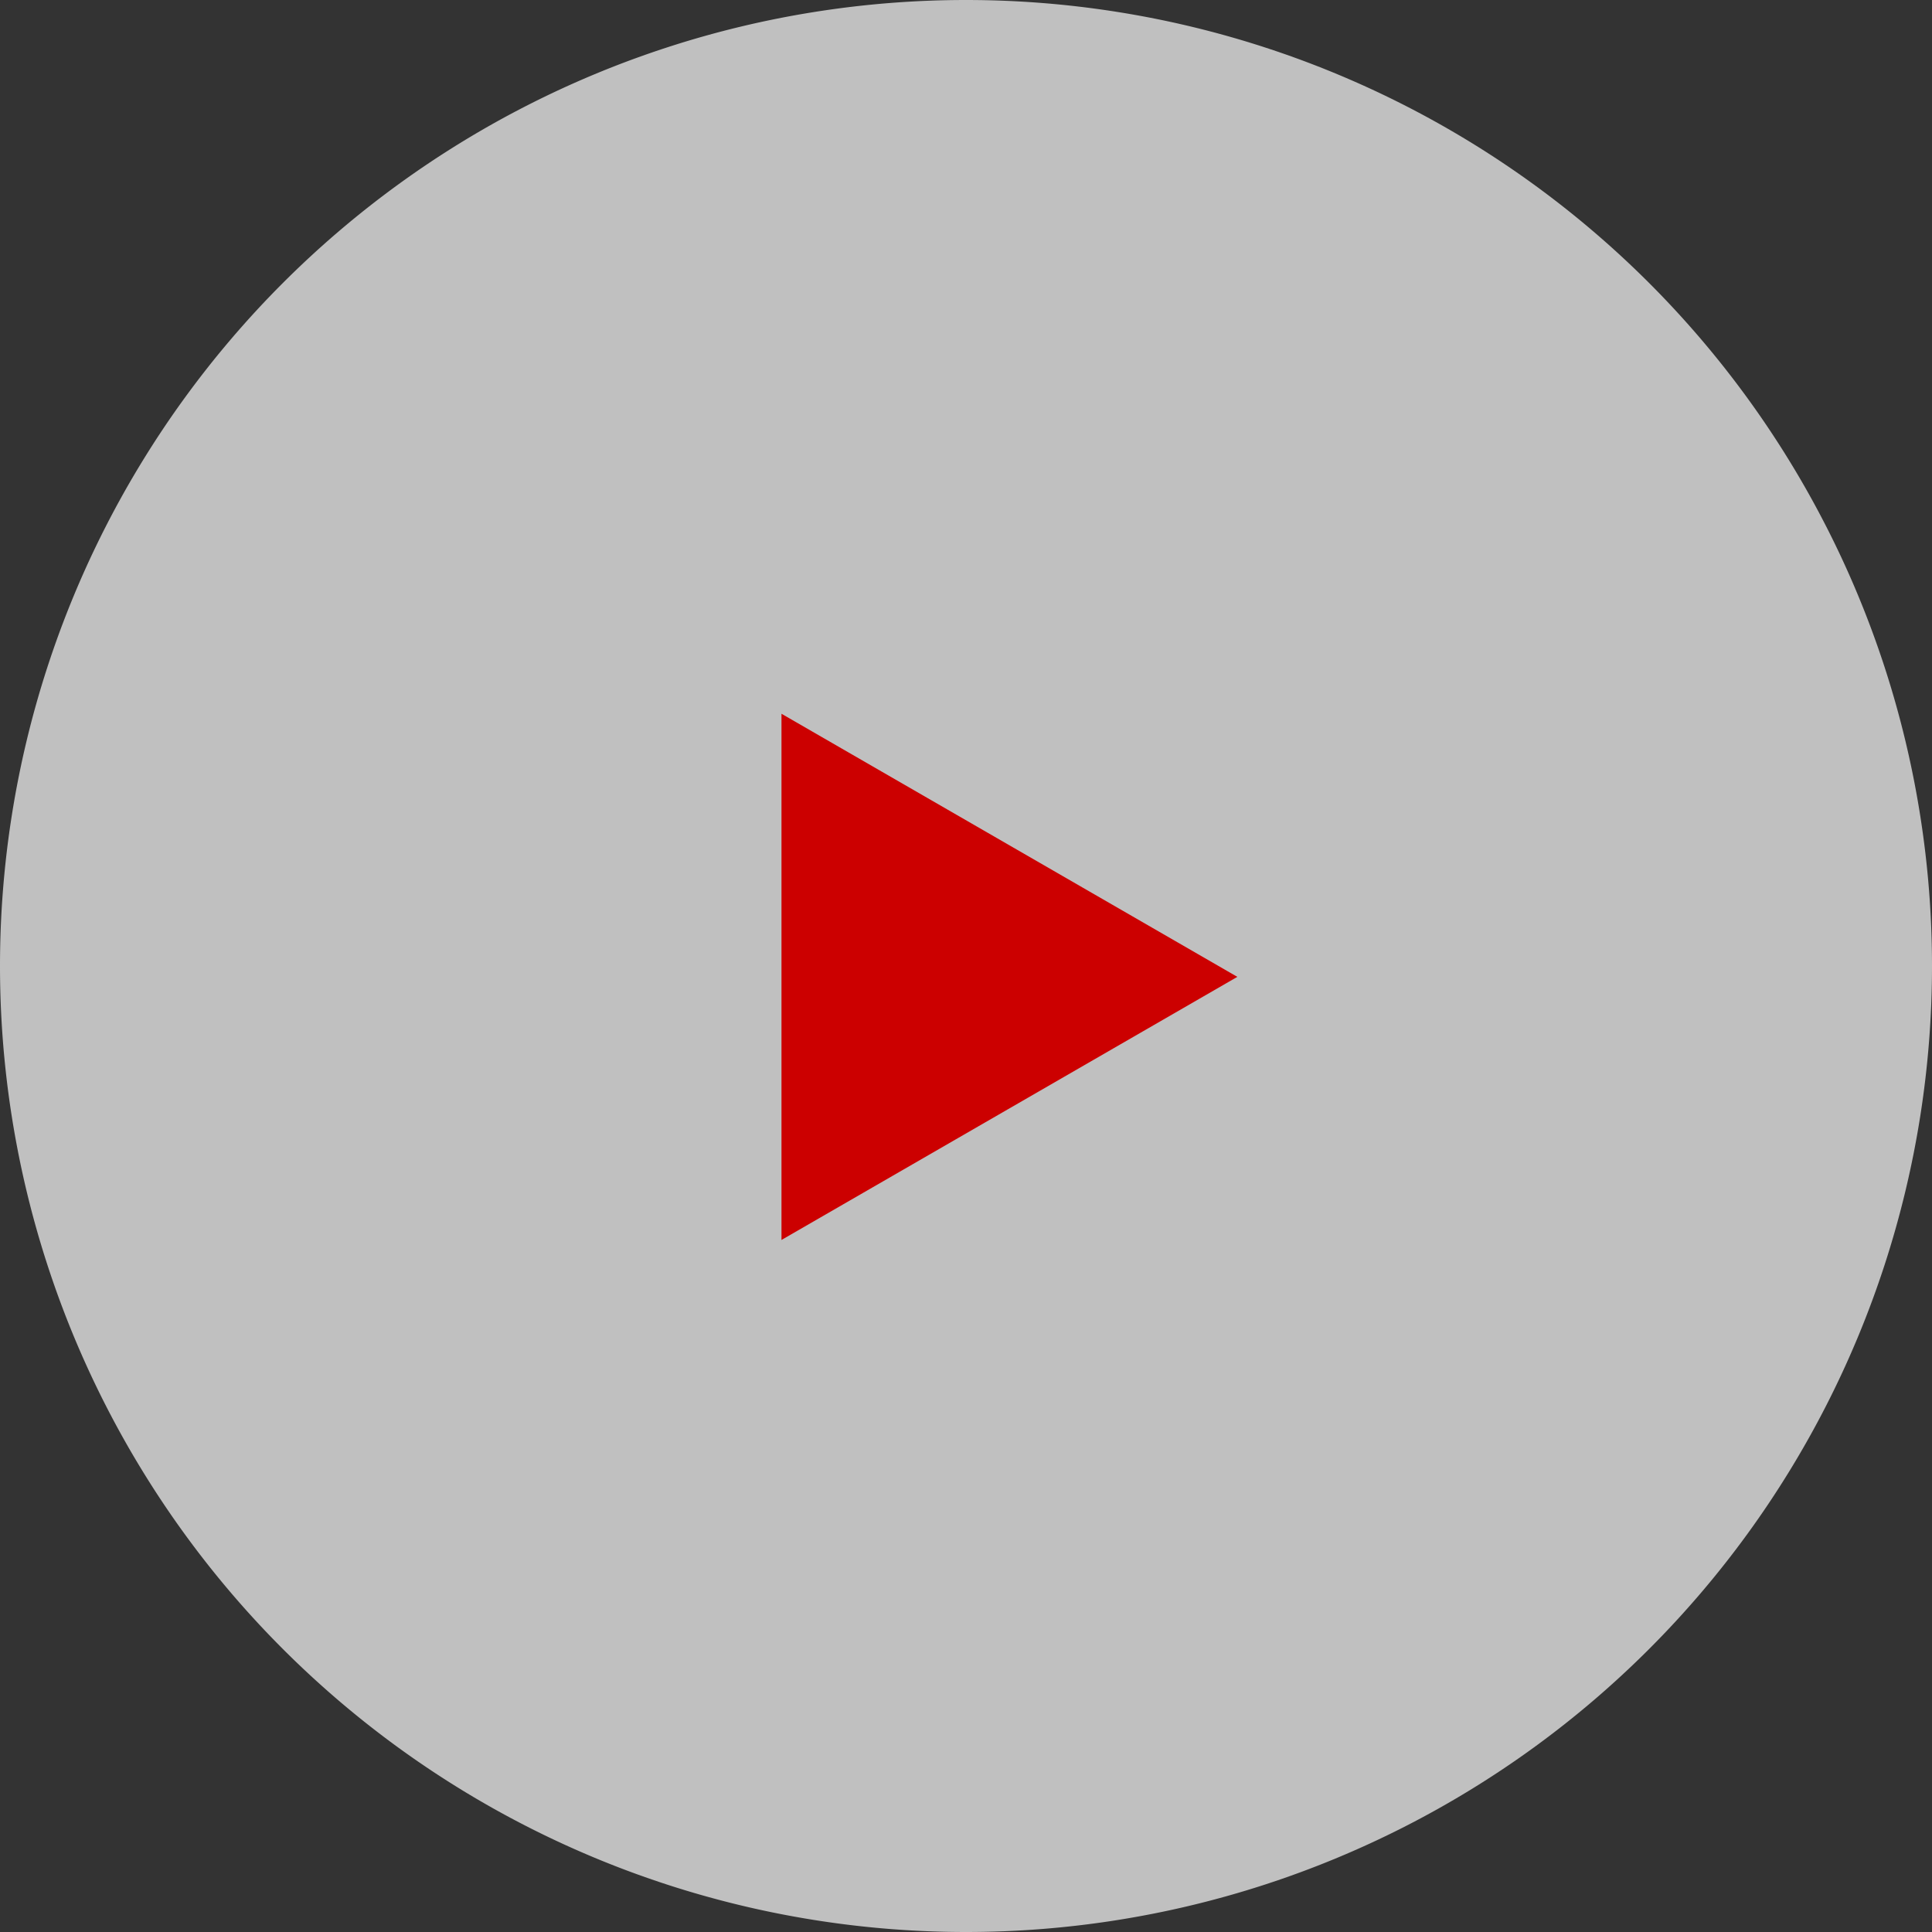
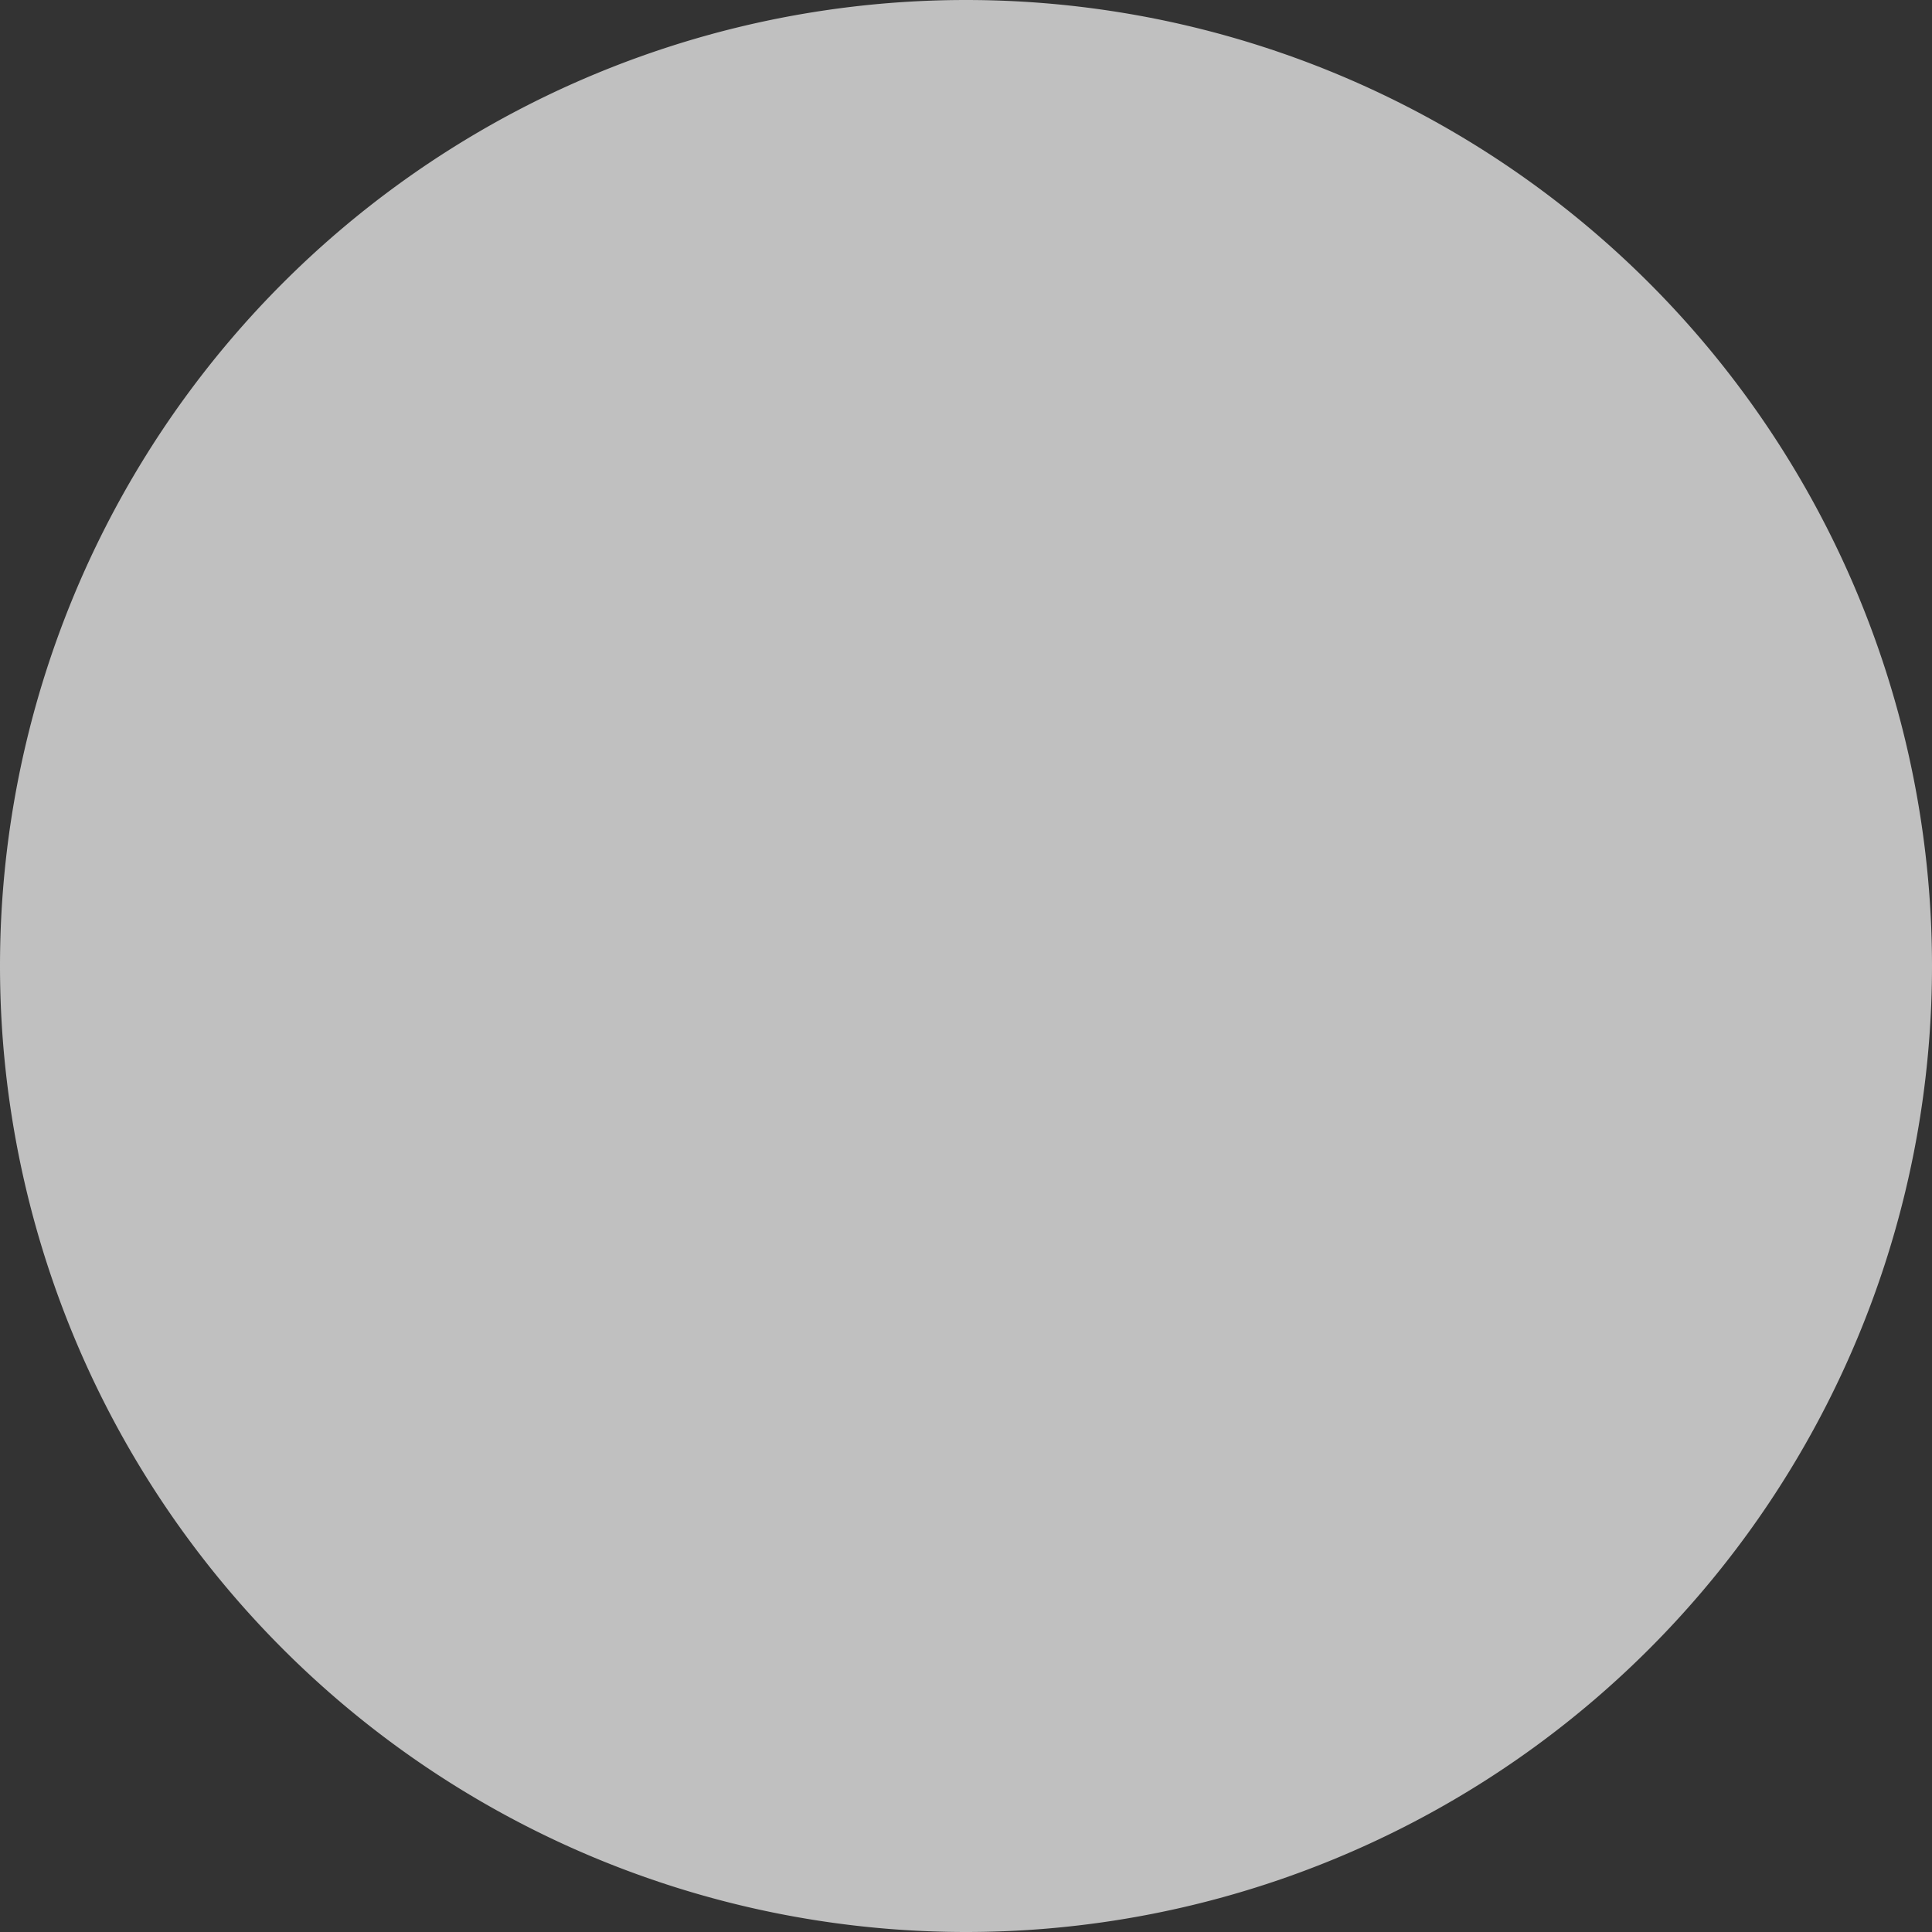
<svg xmlns="http://www.w3.org/2000/svg" width="89" height="89" fill="none" viewBox="0 0 89 89">
  <rect x="0" y="0" width="89" height="89" fill="#333333" stroke="none" />
  <path fill="#fff" fill-opacity=".69" d="M44.5 0a44.5 44.5 0 1 1 0 89 44.5 44.5 0 0 1 0-89" />
-   <path fill="#c00" d="M57 45 36 57.12V32.88z" />
</svg>